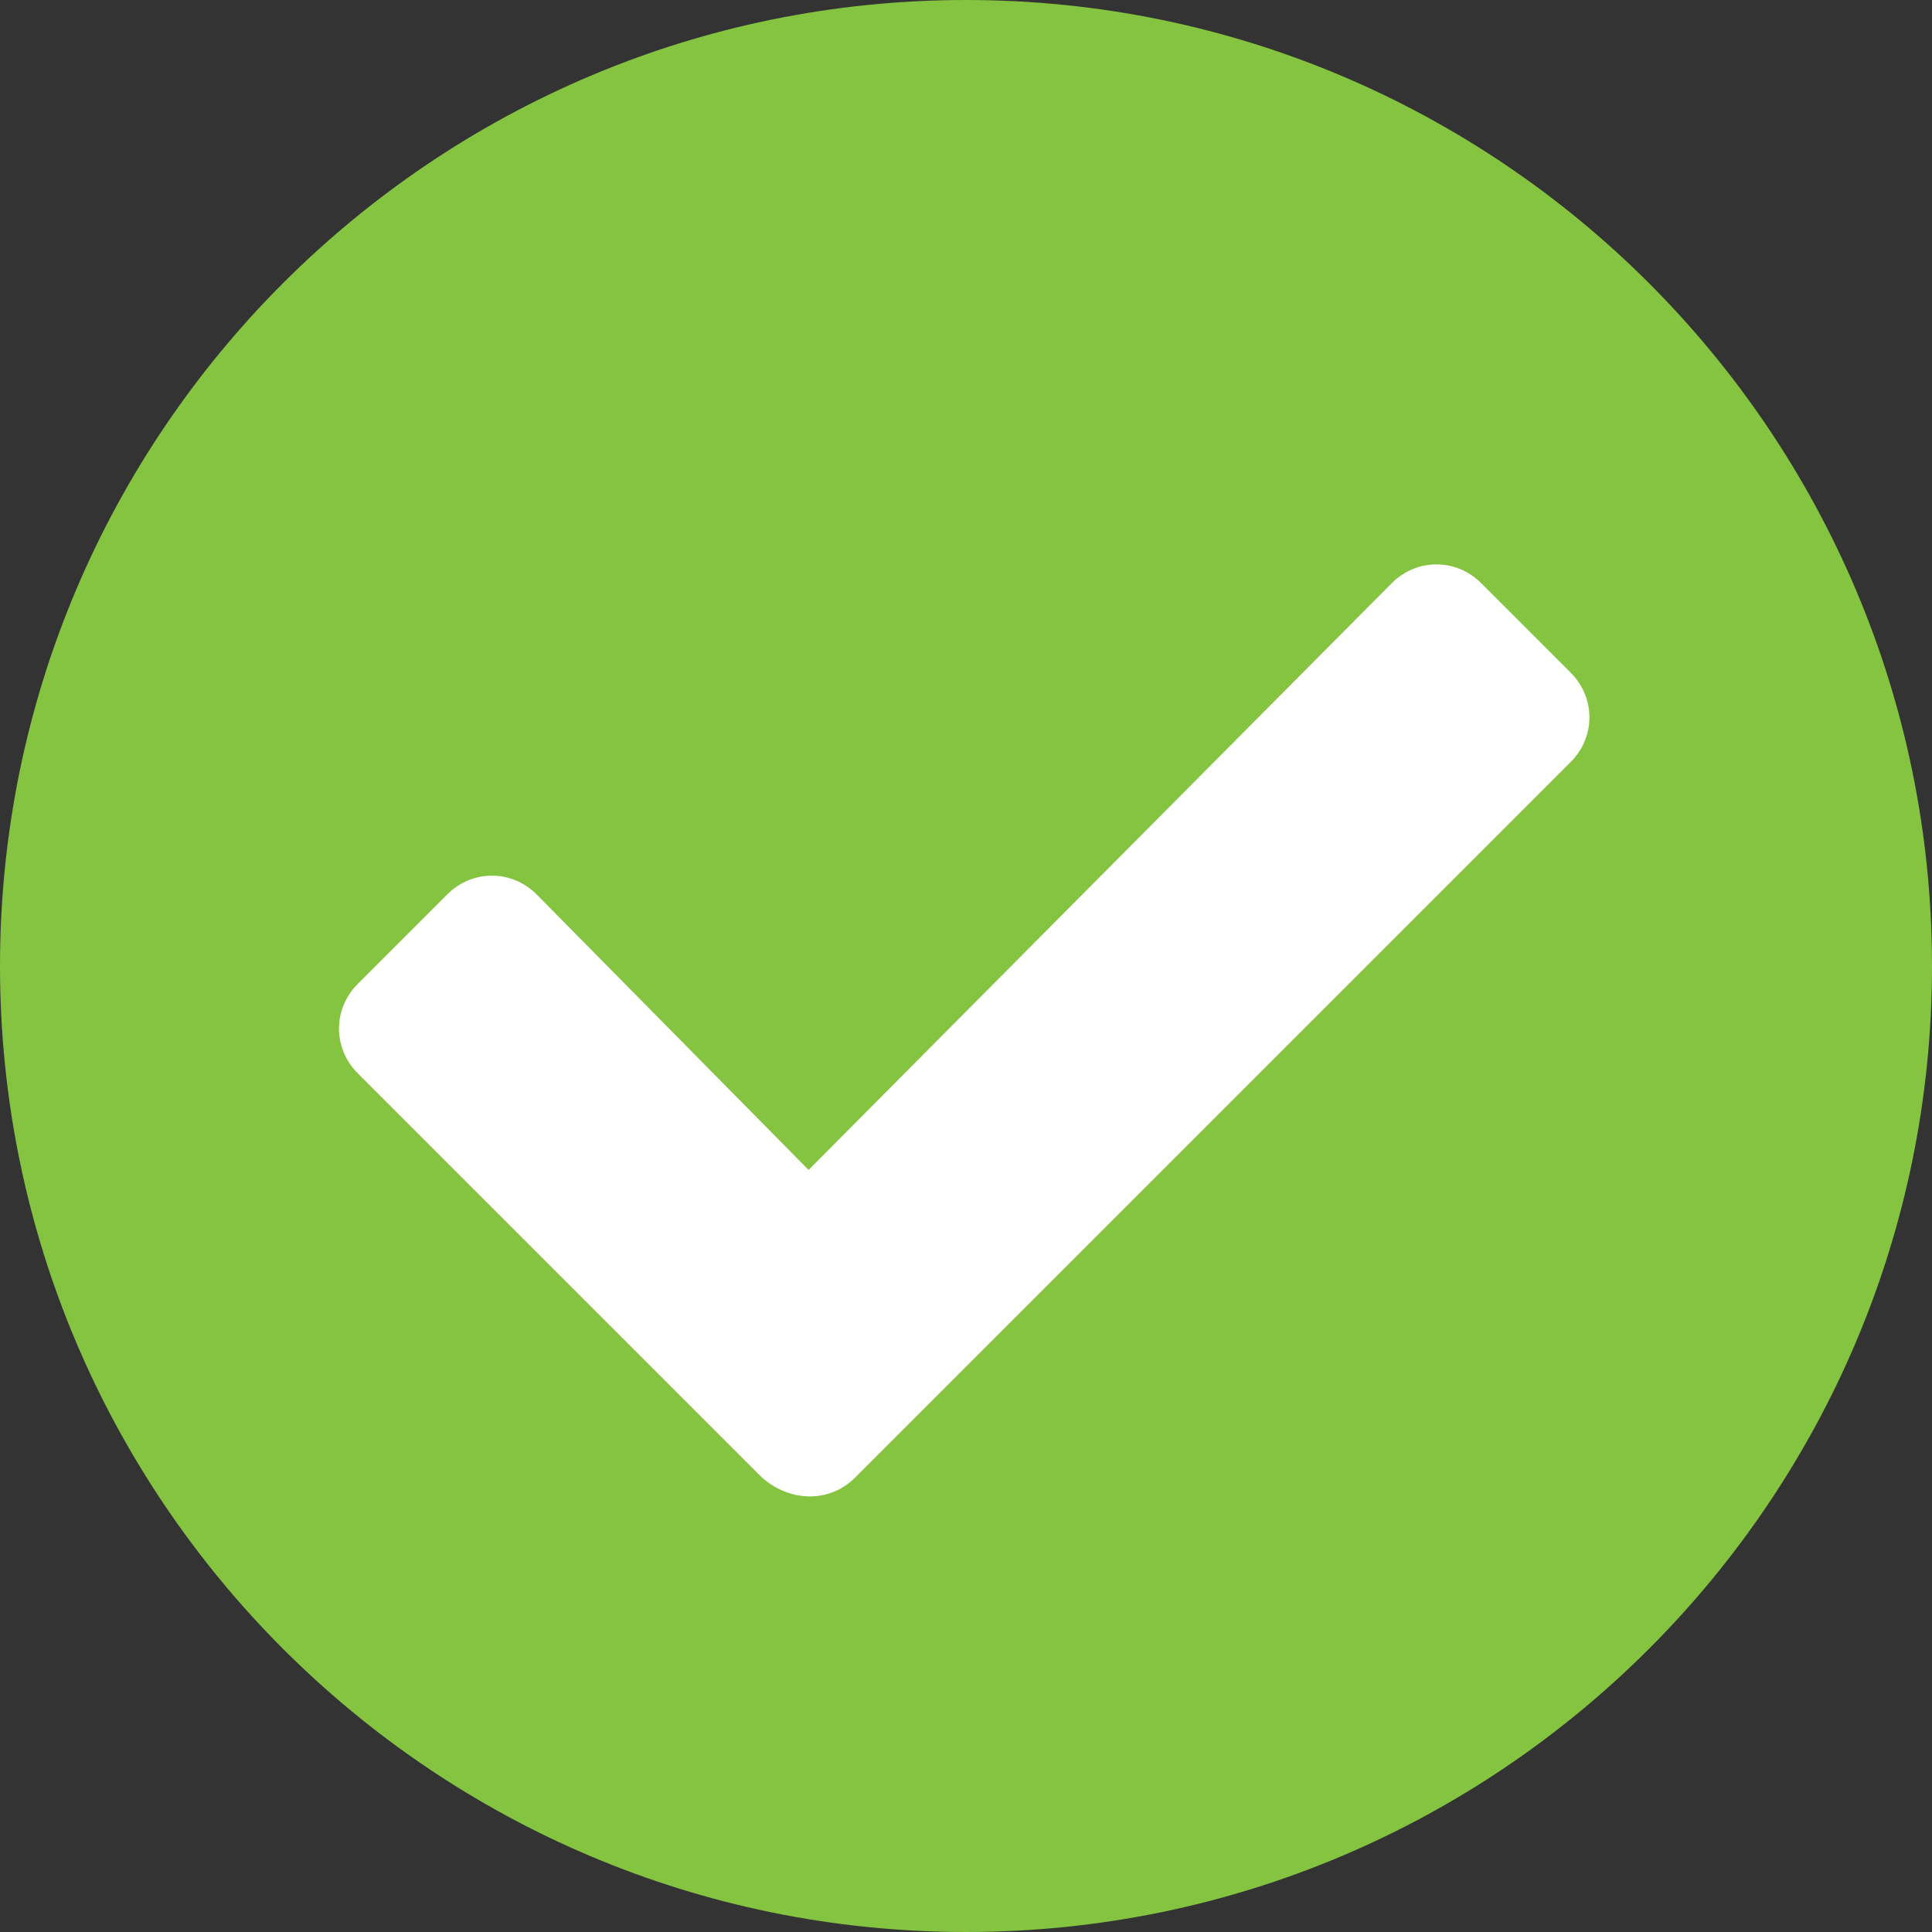
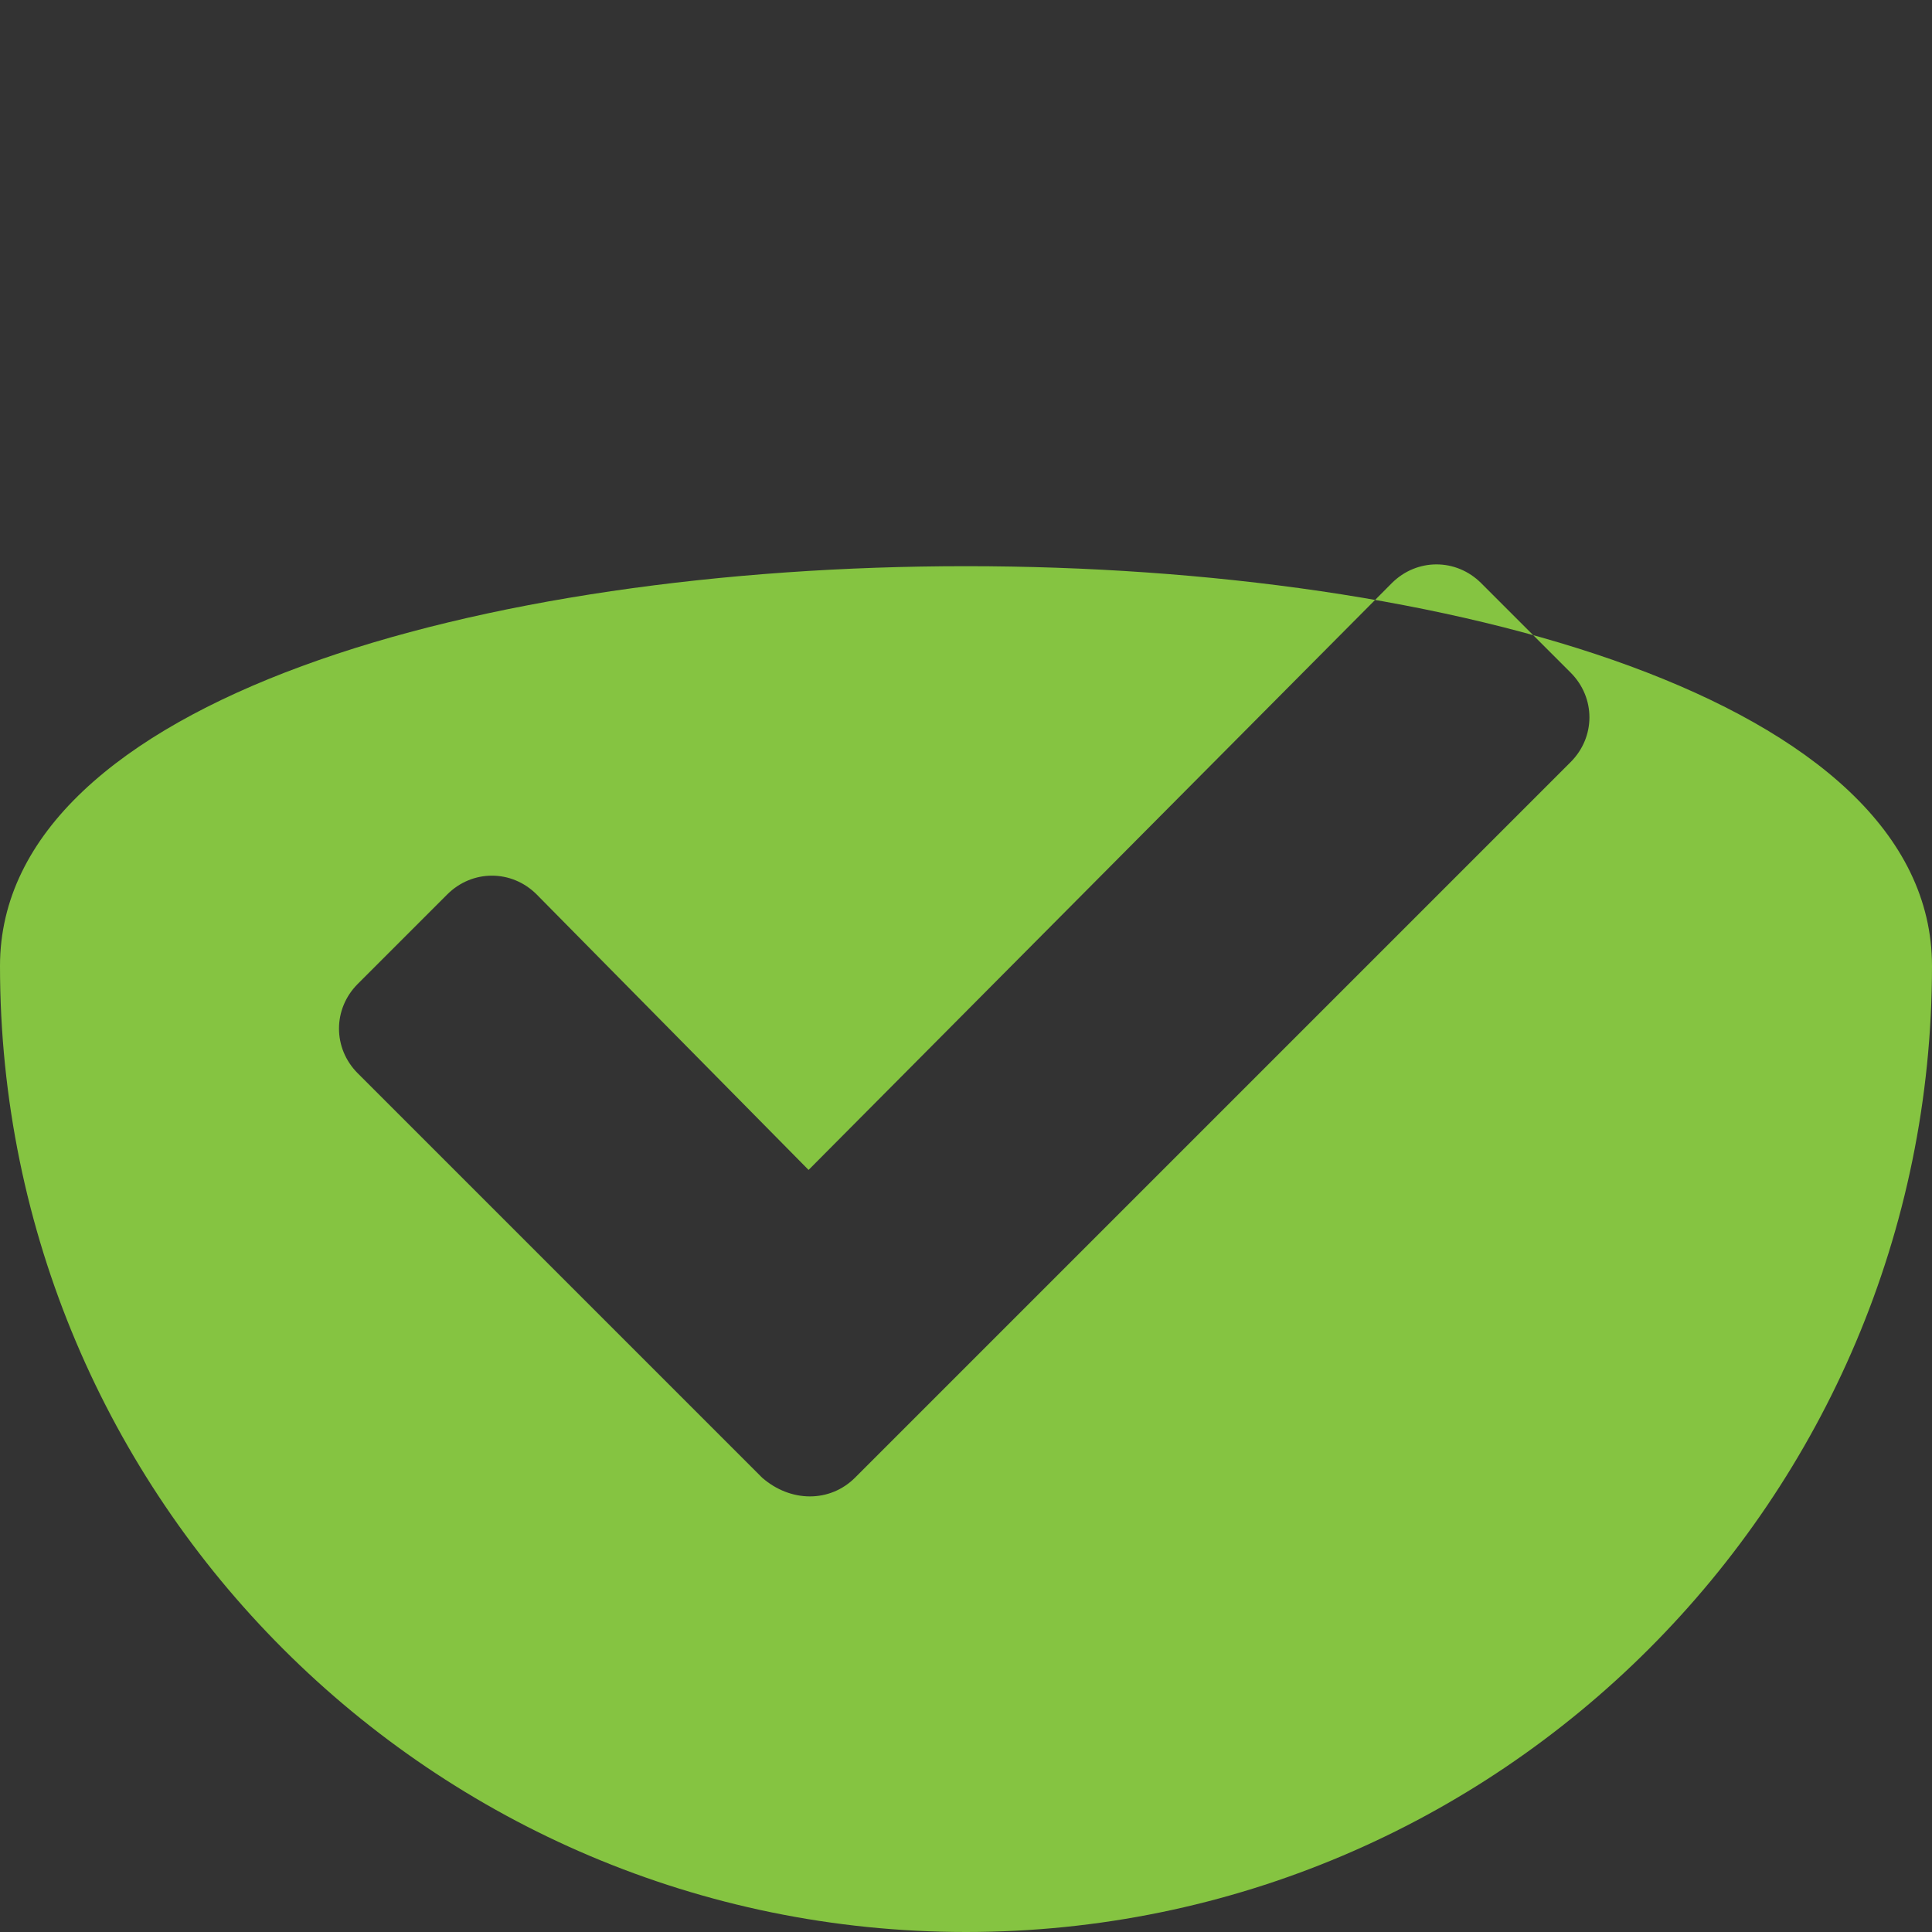
<svg xmlns="http://www.w3.org/2000/svg" version="1.1" id="Layer_1" x="0px" y="0px" viewBox="0 0 54 54" style="enable-background:new 0 0 54 54;" xml:space="preserve">
  <rect x="0" y="0" width="54" height="54" fill="#333333" stroke="none" />
  <style type="text/css">
	.st0{fill:#FFFFFF;}
	.st1{fill:#85C441;}
</style>
  <g>
-     <circle class="st0" cx="26.7" cy="26.7" r="22.5" />
-     <path class="st1" d="M54,27c0,14.9-12.1,27-27,27S0,41.9,0,27S12.1,0,27,0S54,12.1,54,27z M23.9,41.3l20-20c0.7-0.7,0.7-1.8,0-2.5   l-2.5-2.5c-0.7-0.7-1.8-0.7-2.5,0L22.6,32.7L15,25c-0.7-0.7-1.8-0.7-2.5,0l-2.5,2.5c-0.7,0.7-0.7,1.8,0,2.5l11.3,11.3   C22.1,42,23.2,42,23.9,41.3L23.9,41.3z" />
+     <path class="st1" d="M54,27c0,14.9-12.1,27-27,27S0,41.9,0,27S54,12.1,54,27z M23.9,41.3l20-20c0.7-0.7,0.7-1.8,0-2.5   l-2.5-2.5c-0.7-0.7-1.8-0.7-2.5,0L22.6,32.7L15,25c-0.7-0.7-1.8-0.7-2.5,0l-2.5,2.5c-0.7,0.7-0.7,1.8,0,2.5l11.3,11.3   C22.1,42,23.2,42,23.9,41.3L23.9,41.3z" />
  </g>
</svg>